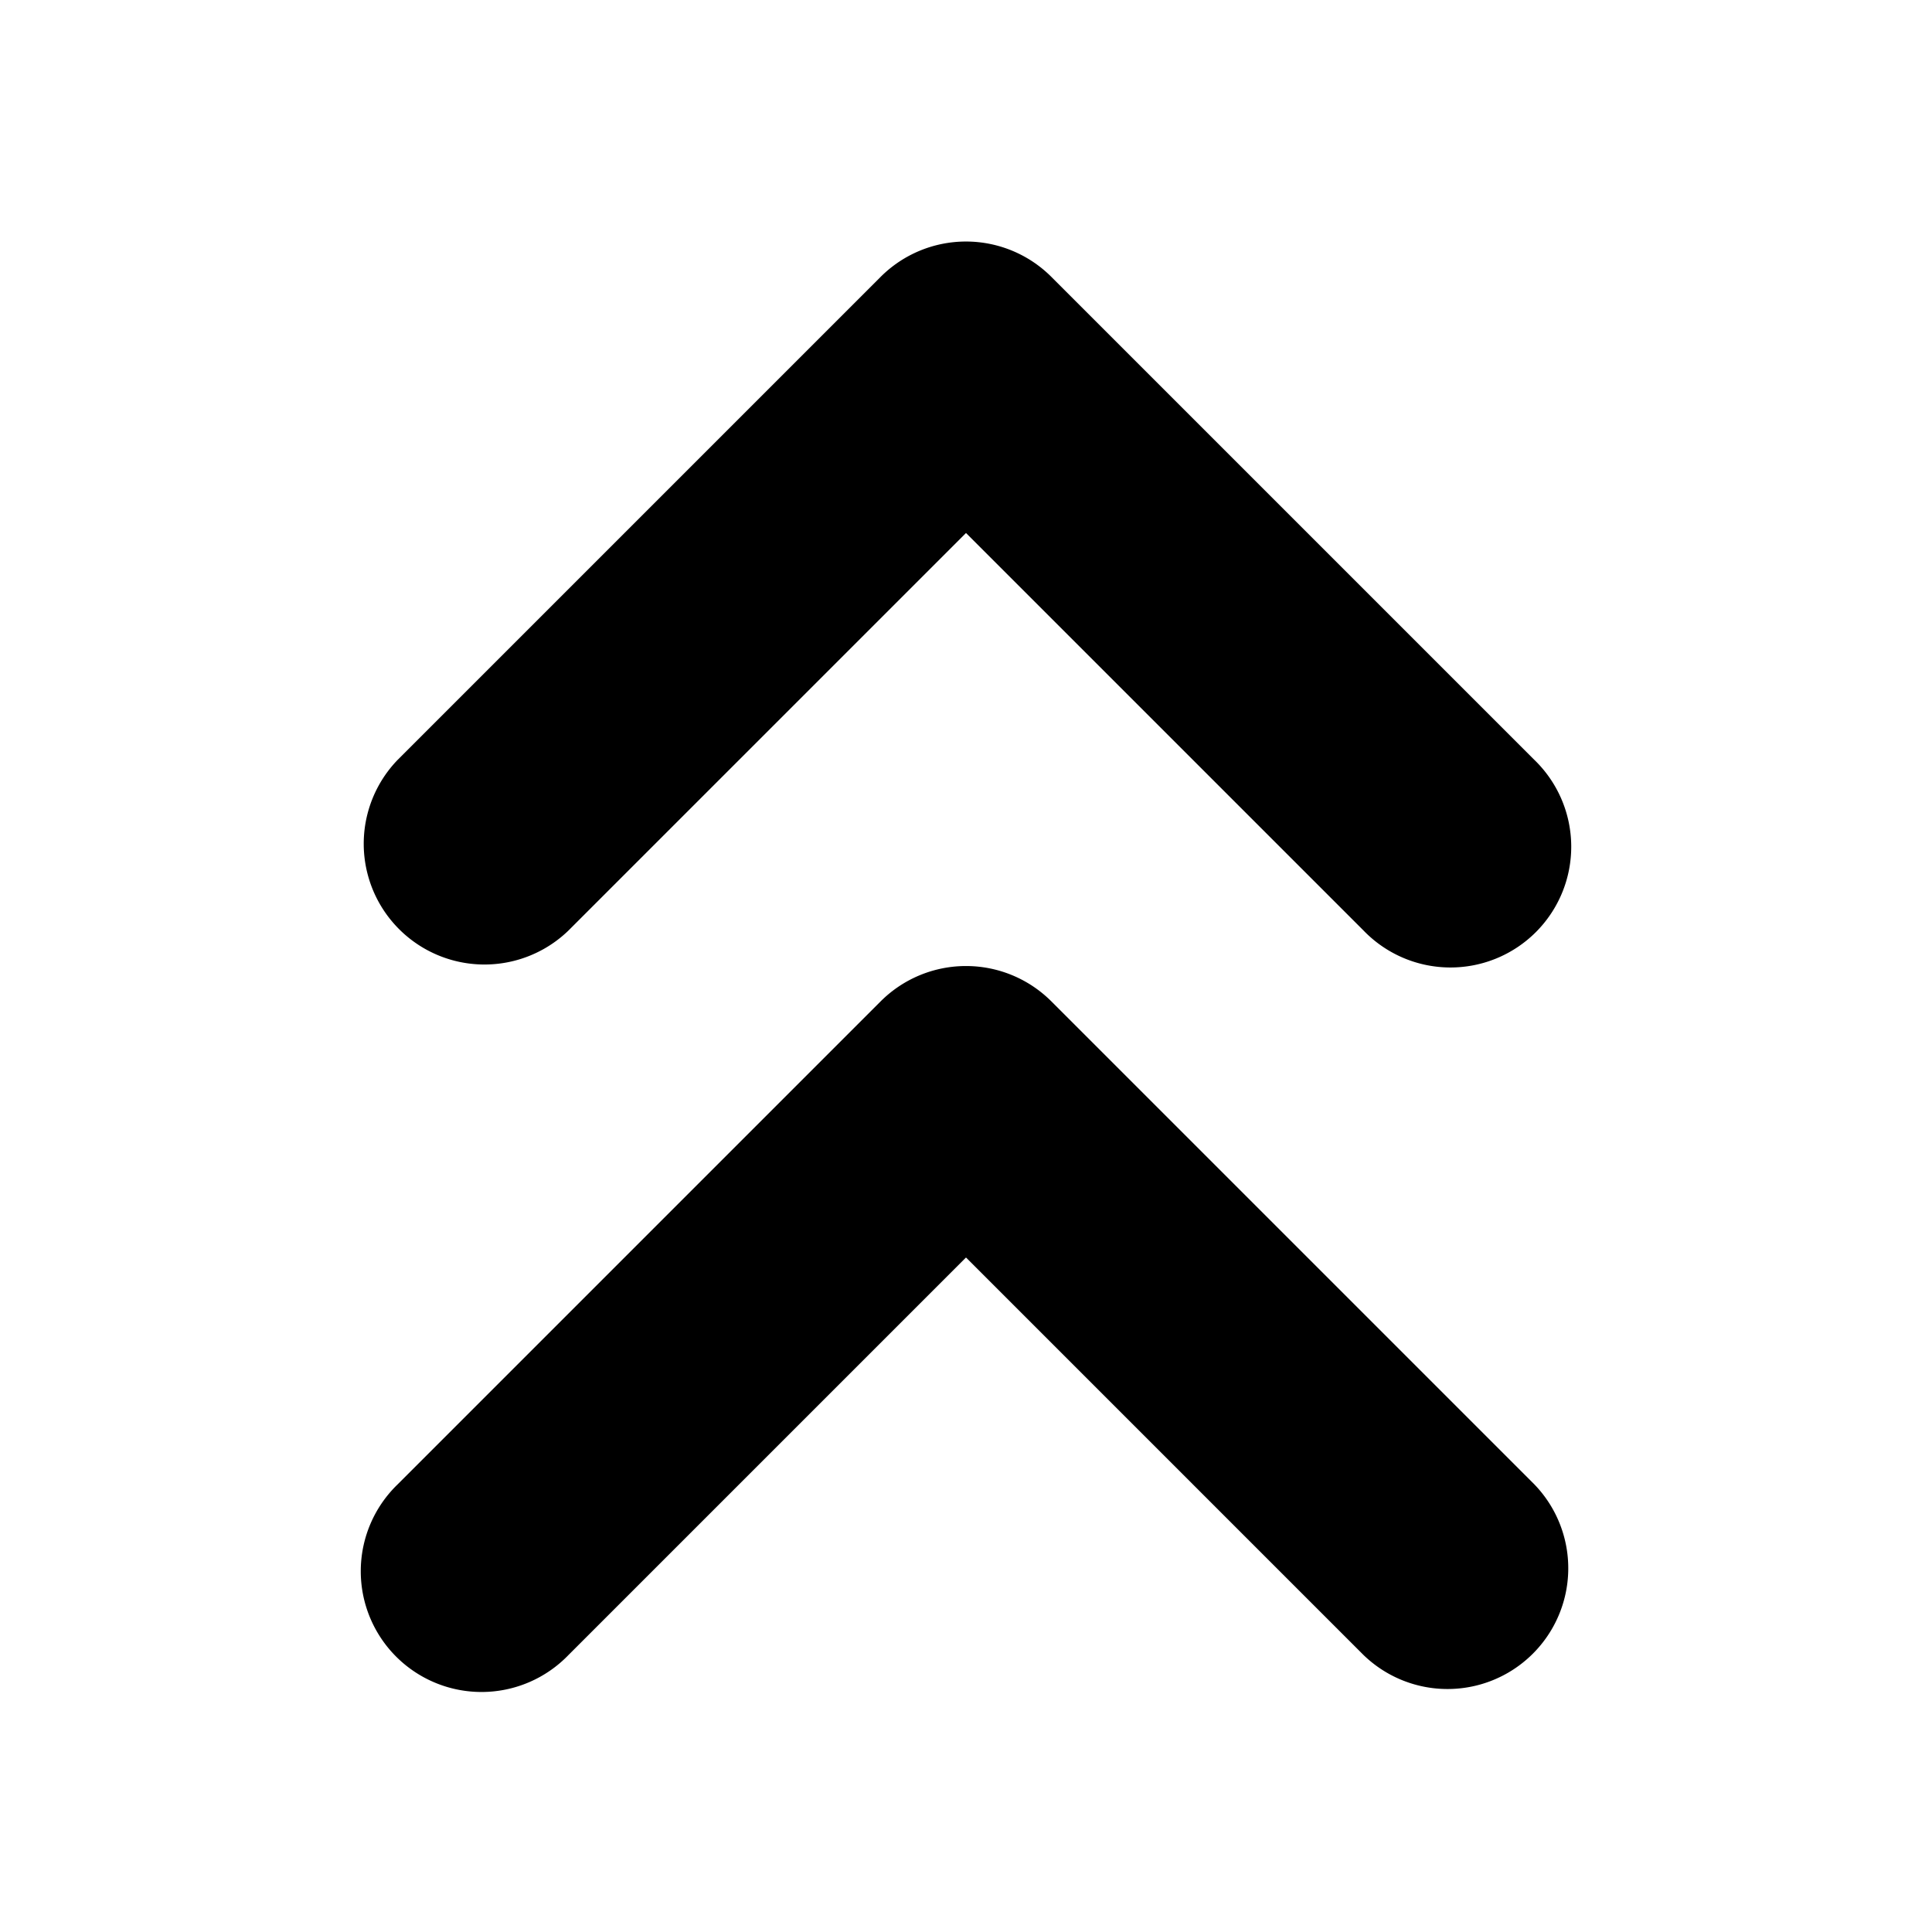
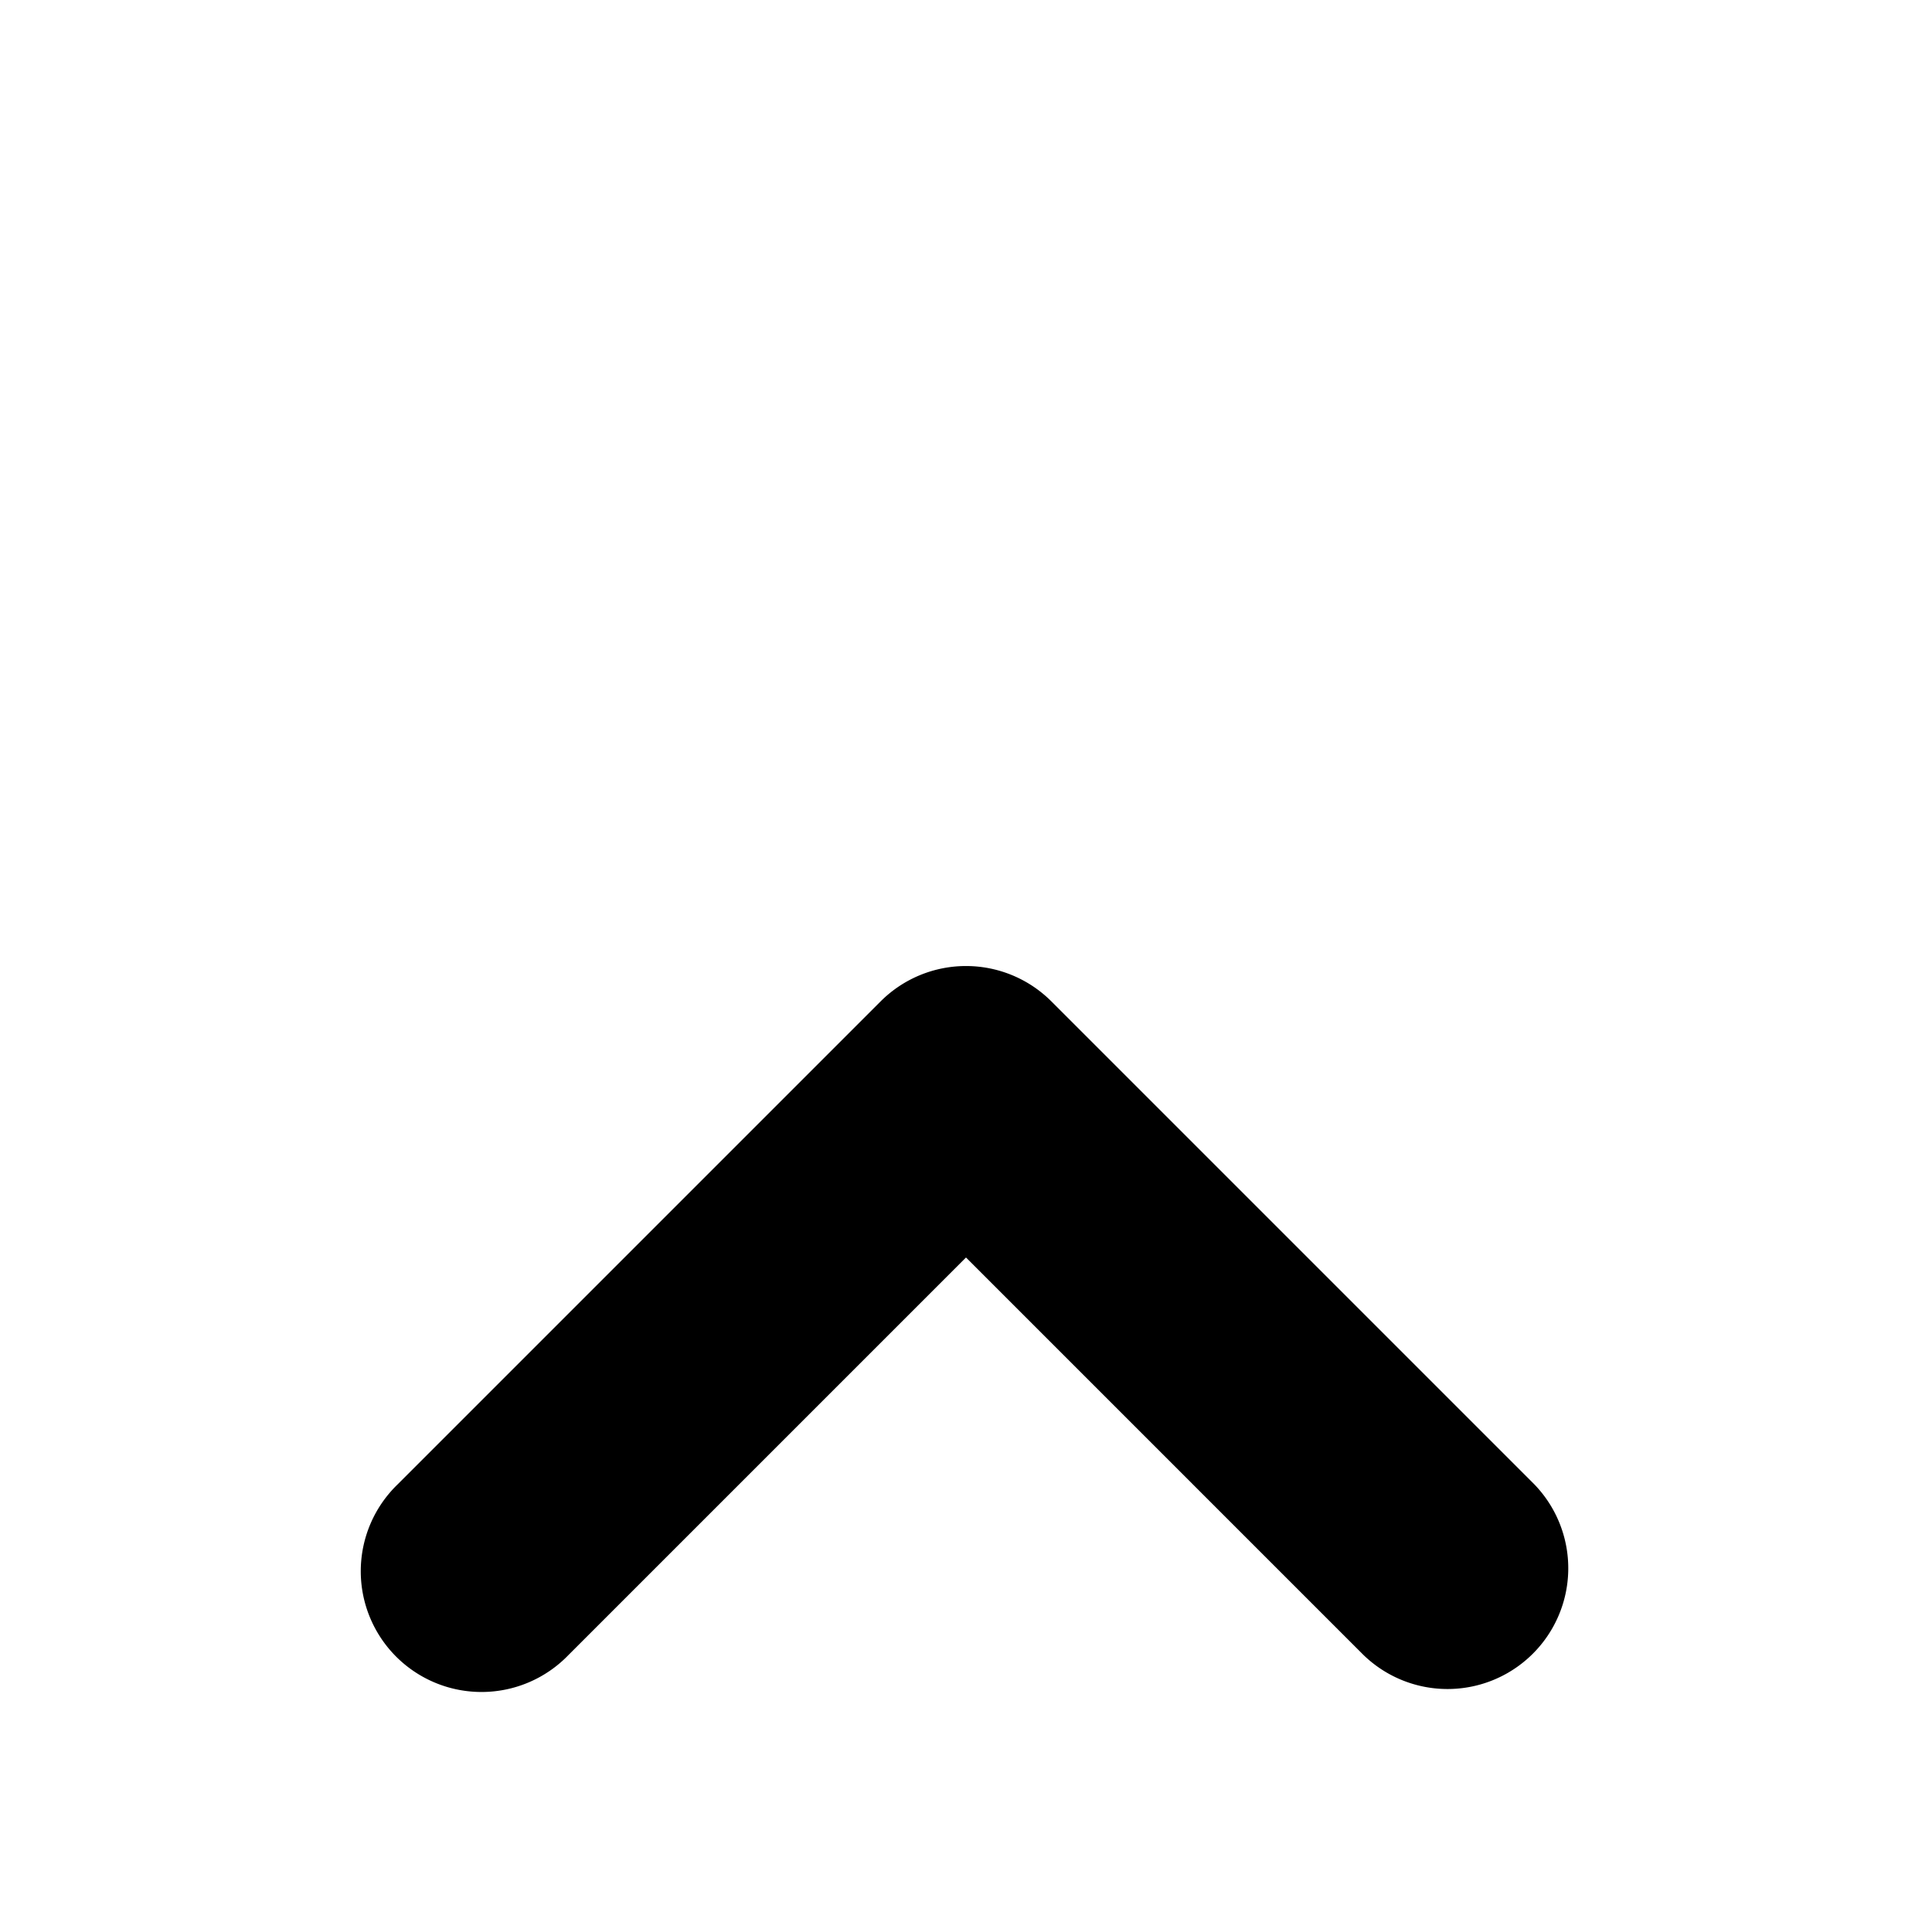
<svg xmlns="http://www.w3.org/2000/svg" width="16" height="16" viewBox="0 0 16 16">
-   <path d="M11.293 7.707a1 1 0 1 0 1.414-1.414l-4-4a1 1 0 0 0-1.414 0l-4 4a1 1 0 0 0 1.414 1.414L8 4.414l3.293 3.293Z" />
  <path d="M11.293 13.707a1 1 0 0 0 1.414-1.414l-4-4a1 1 0 0 0-1.414 0l-4 4a1 1 0 1 0 1.414 1.414L8 10.414l3.293 3.293Z" />
</svg>